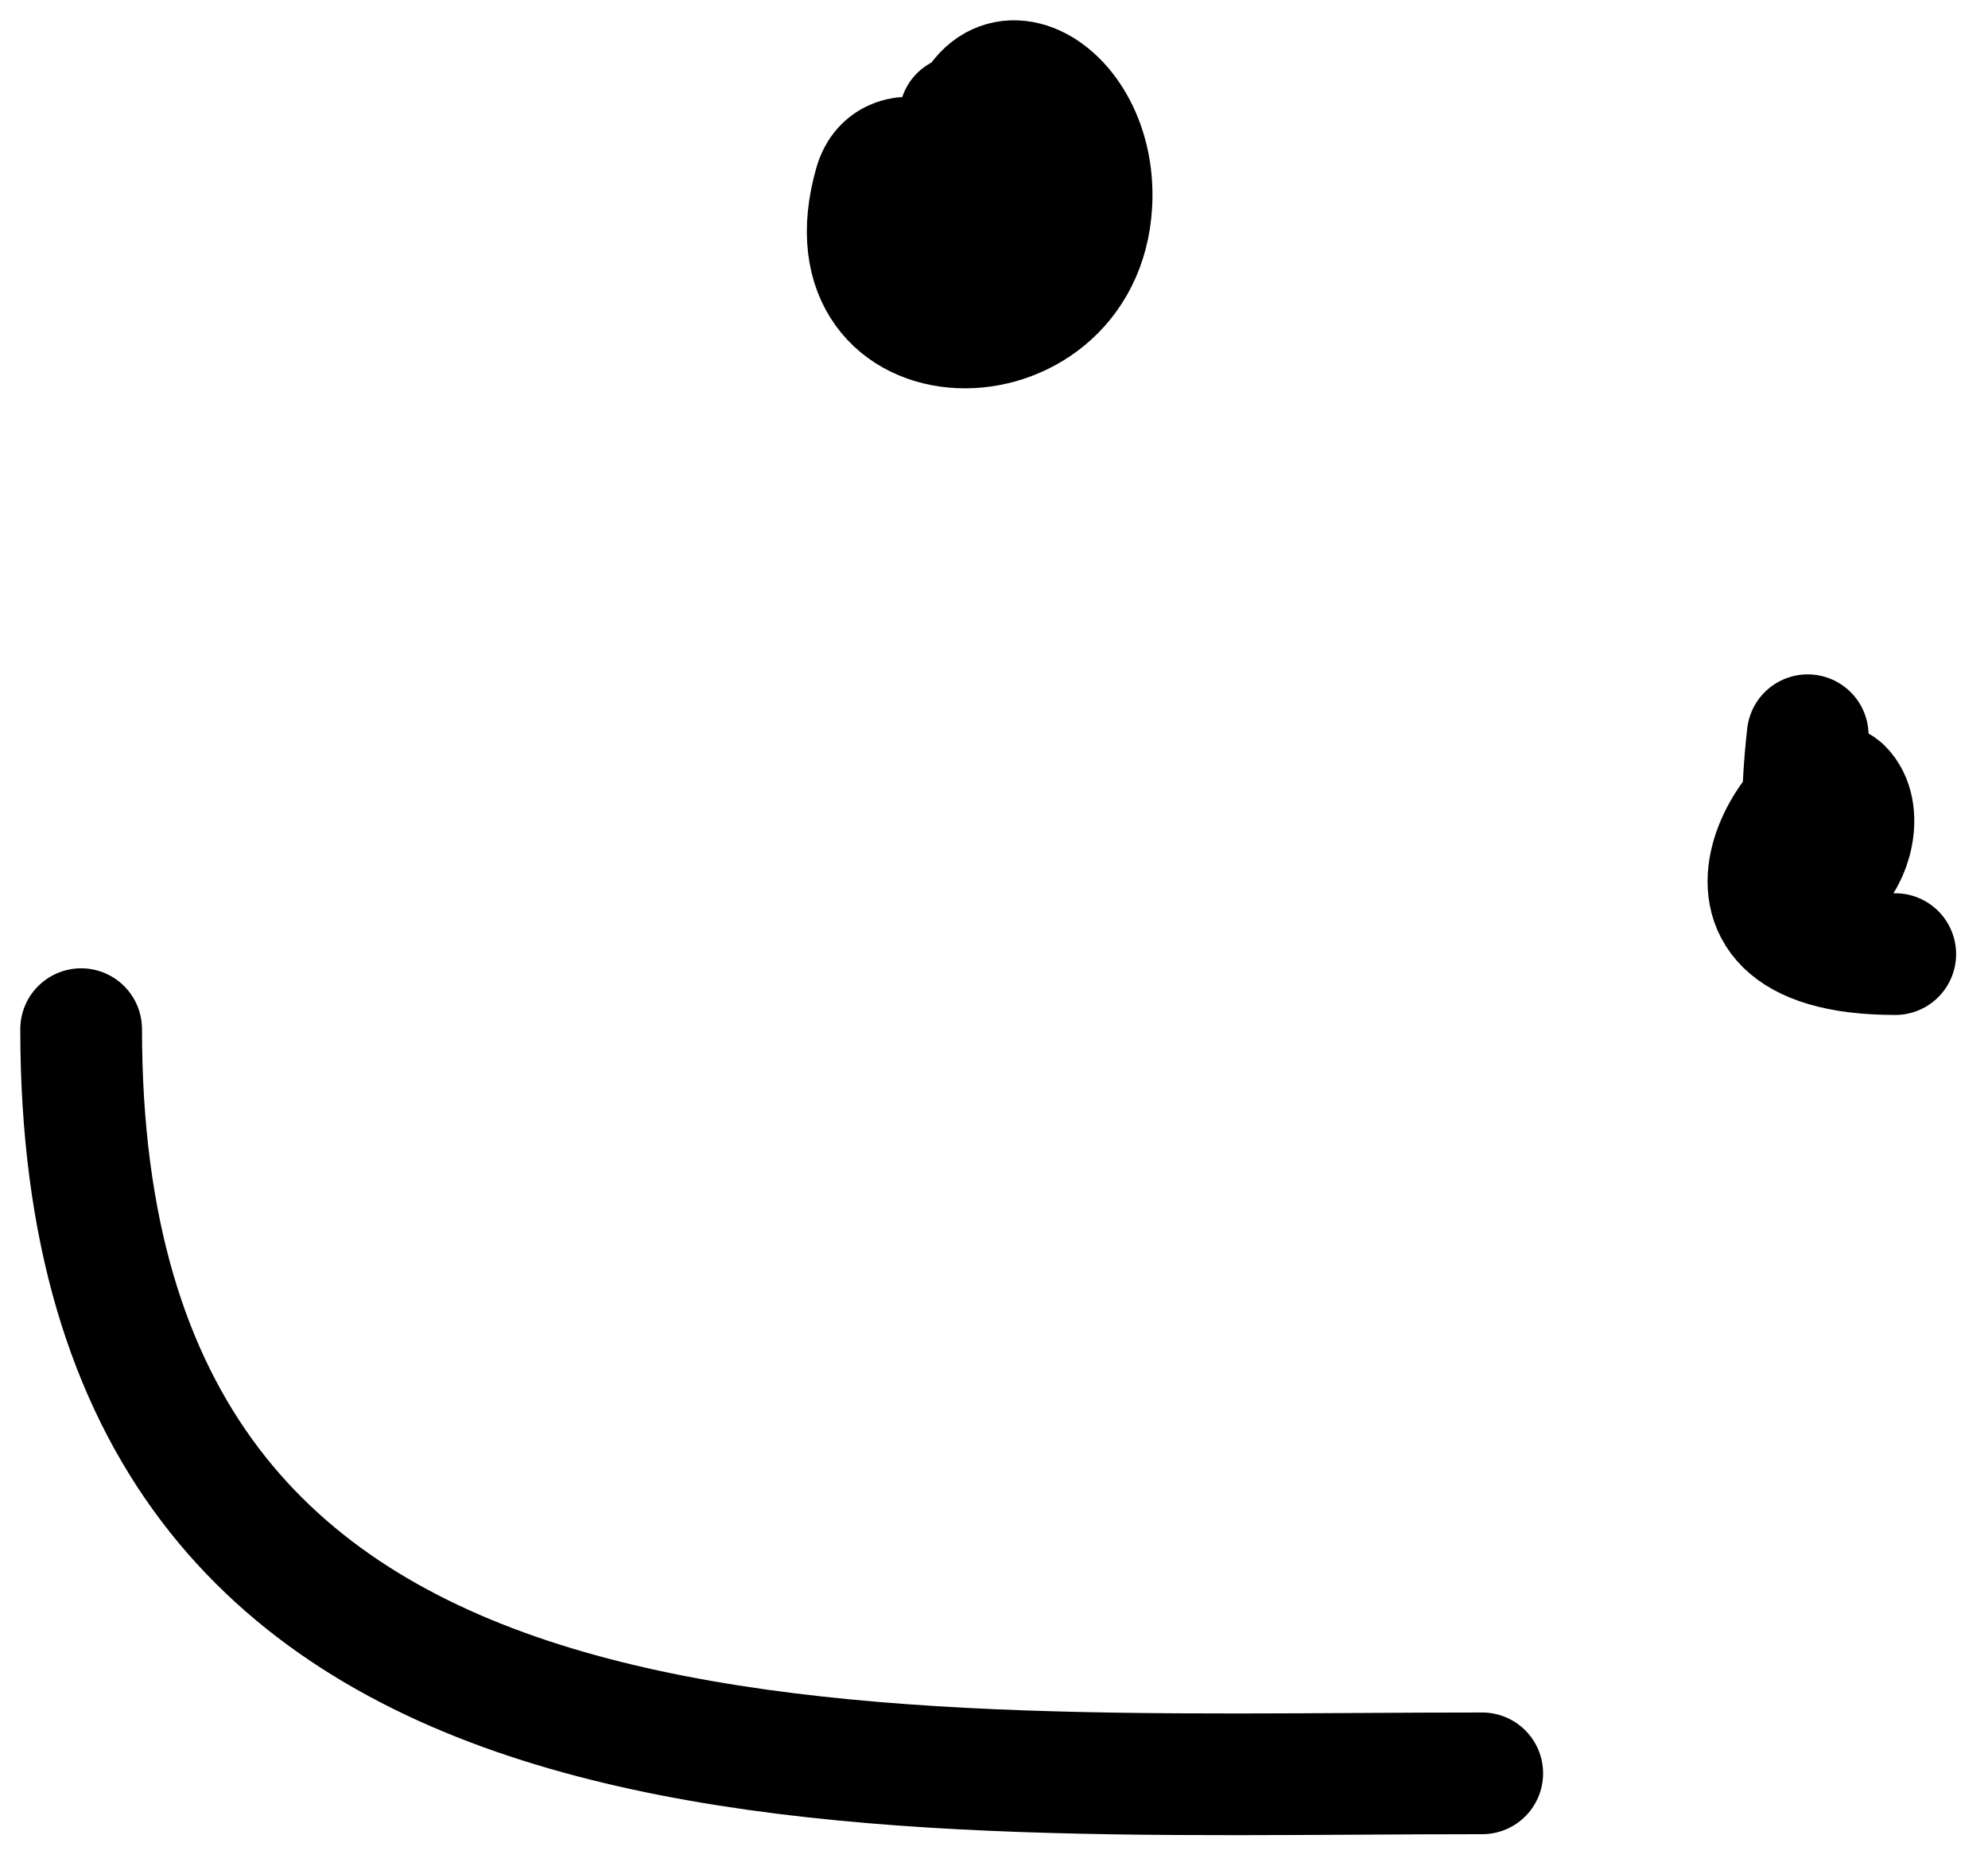
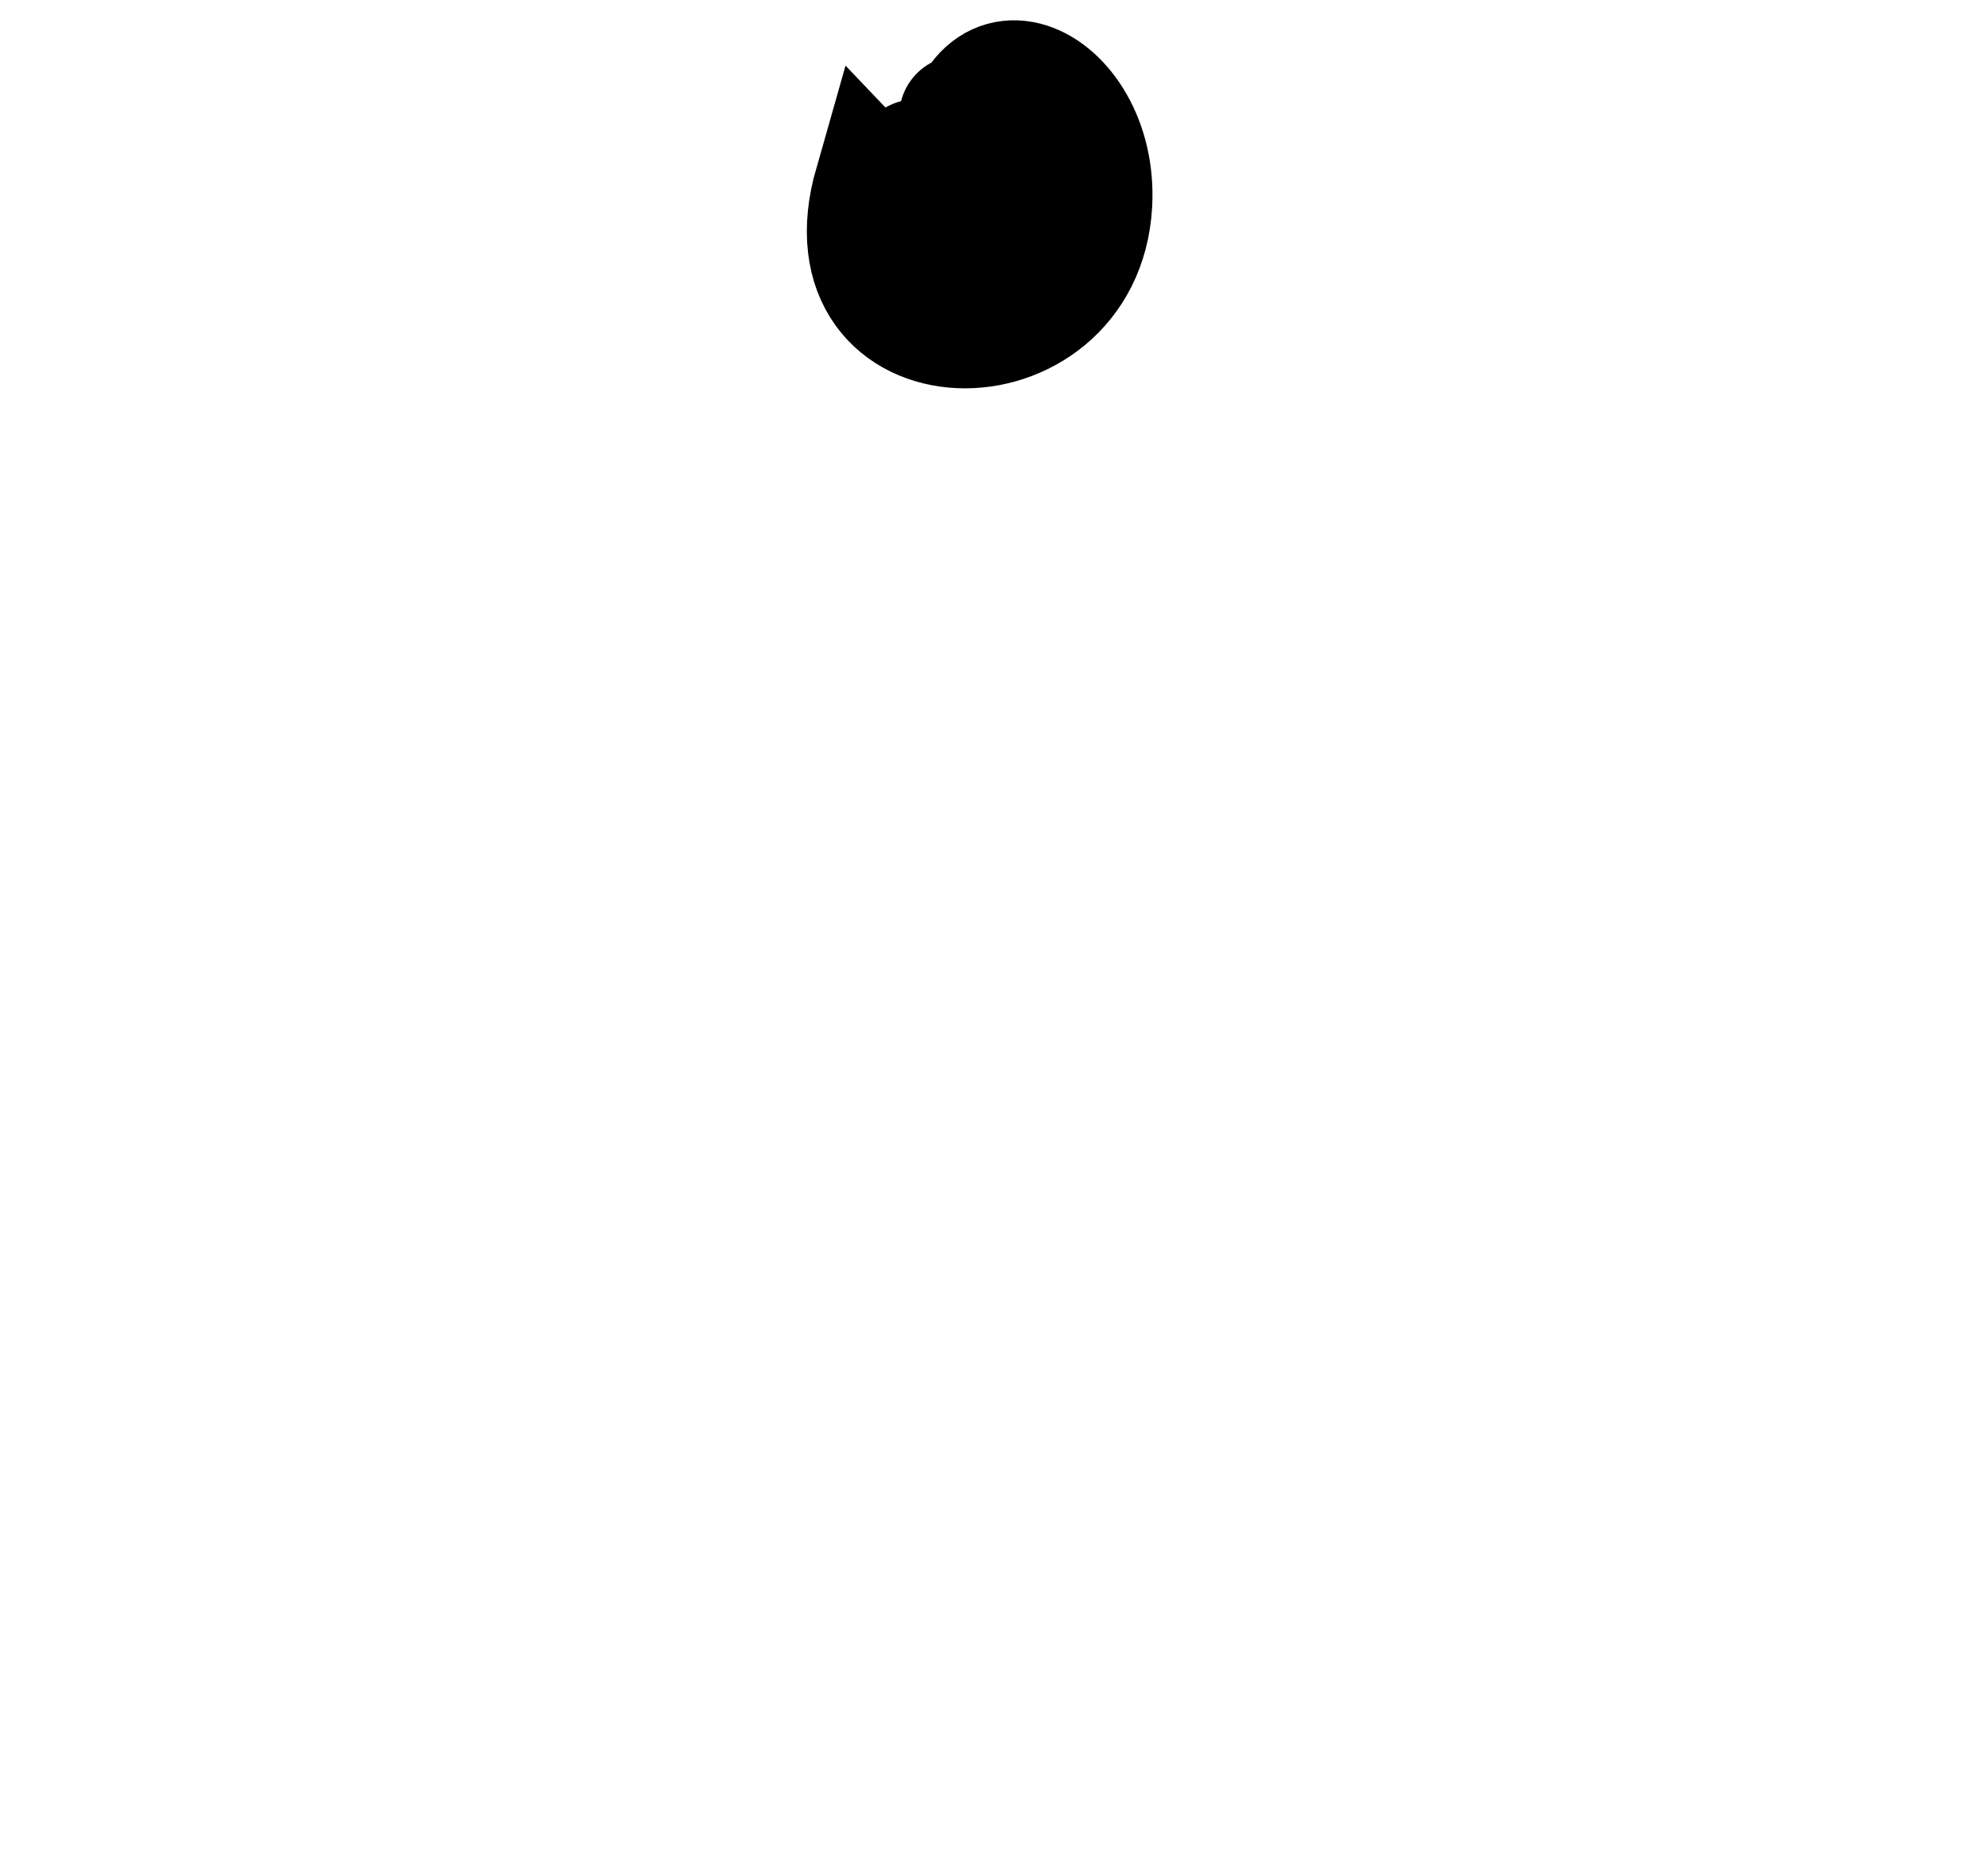
<svg xmlns="http://www.w3.org/2000/svg" width="49" height="46" viewBox="0 0 49 46" fill="none">
-   <path d="M23.662 2.867C28.688 2.867 23.662 8.438 23.662 4.486C23.662 0.366 27.071 1.95 26.9 5.026C26.669 9.186 20.25 9.144 21.564 4.546C21.94 3.229 24.018 4.051 23.602 5.505C23.344 6.409 20.341 5.067 22.583 3.946" stroke="black" stroke-width="3" stroke-linecap="round" />
-   <path d="M44.556 18.125C43.88 24.209 46.535 20.584 45.395 19.444C44.665 18.714 41.053 23.521 46.714 23.521" stroke="black" stroke-width="3" stroke-linecap="round" />
-   <path d="M2 25.371C2 45.174 20.713 43.717 36.534 43.717" stroke="black" stroke-width="3" stroke-linecap="round" />
+   <path d="M23.662 2.867C28.688 2.867 23.662 8.438 23.662 4.486C23.662 0.366 27.071 1.95 26.9 5.026C26.669 9.186 20.25 9.144 21.564 4.546C23.344 6.409 20.341 5.067 22.583 3.946" stroke="black" stroke-width="3" stroke-linecap="round" />
</svg>